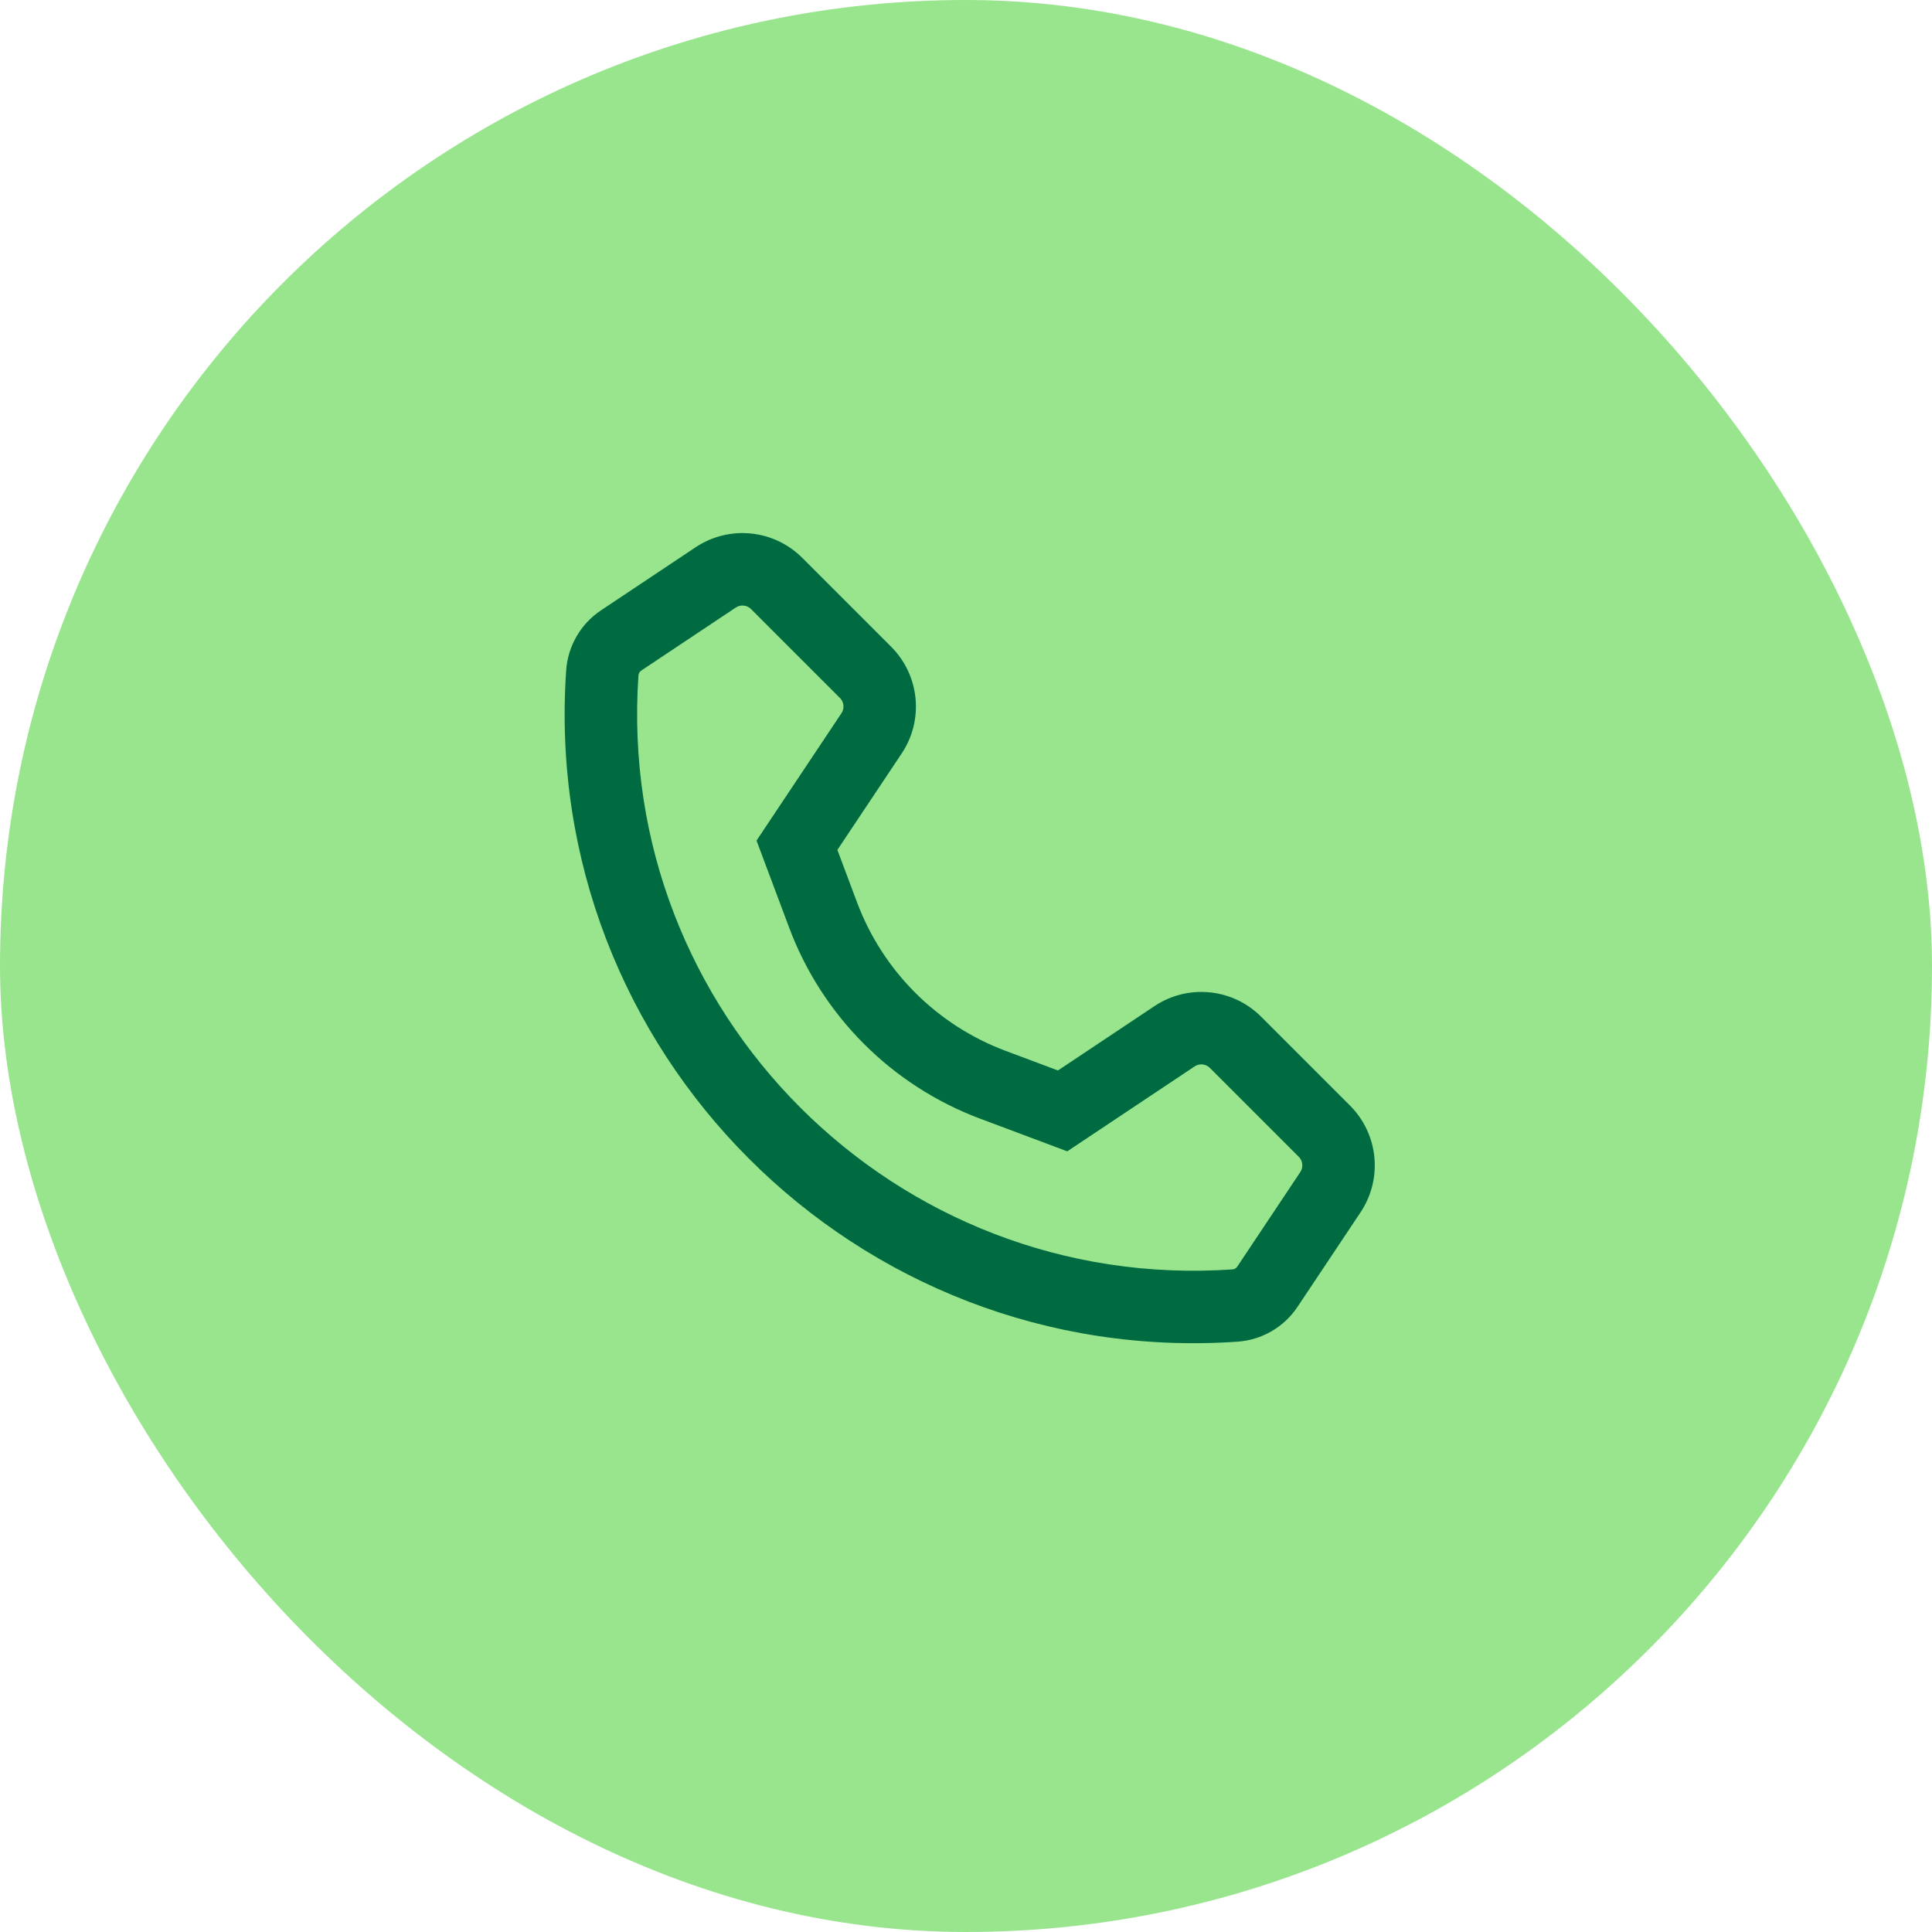
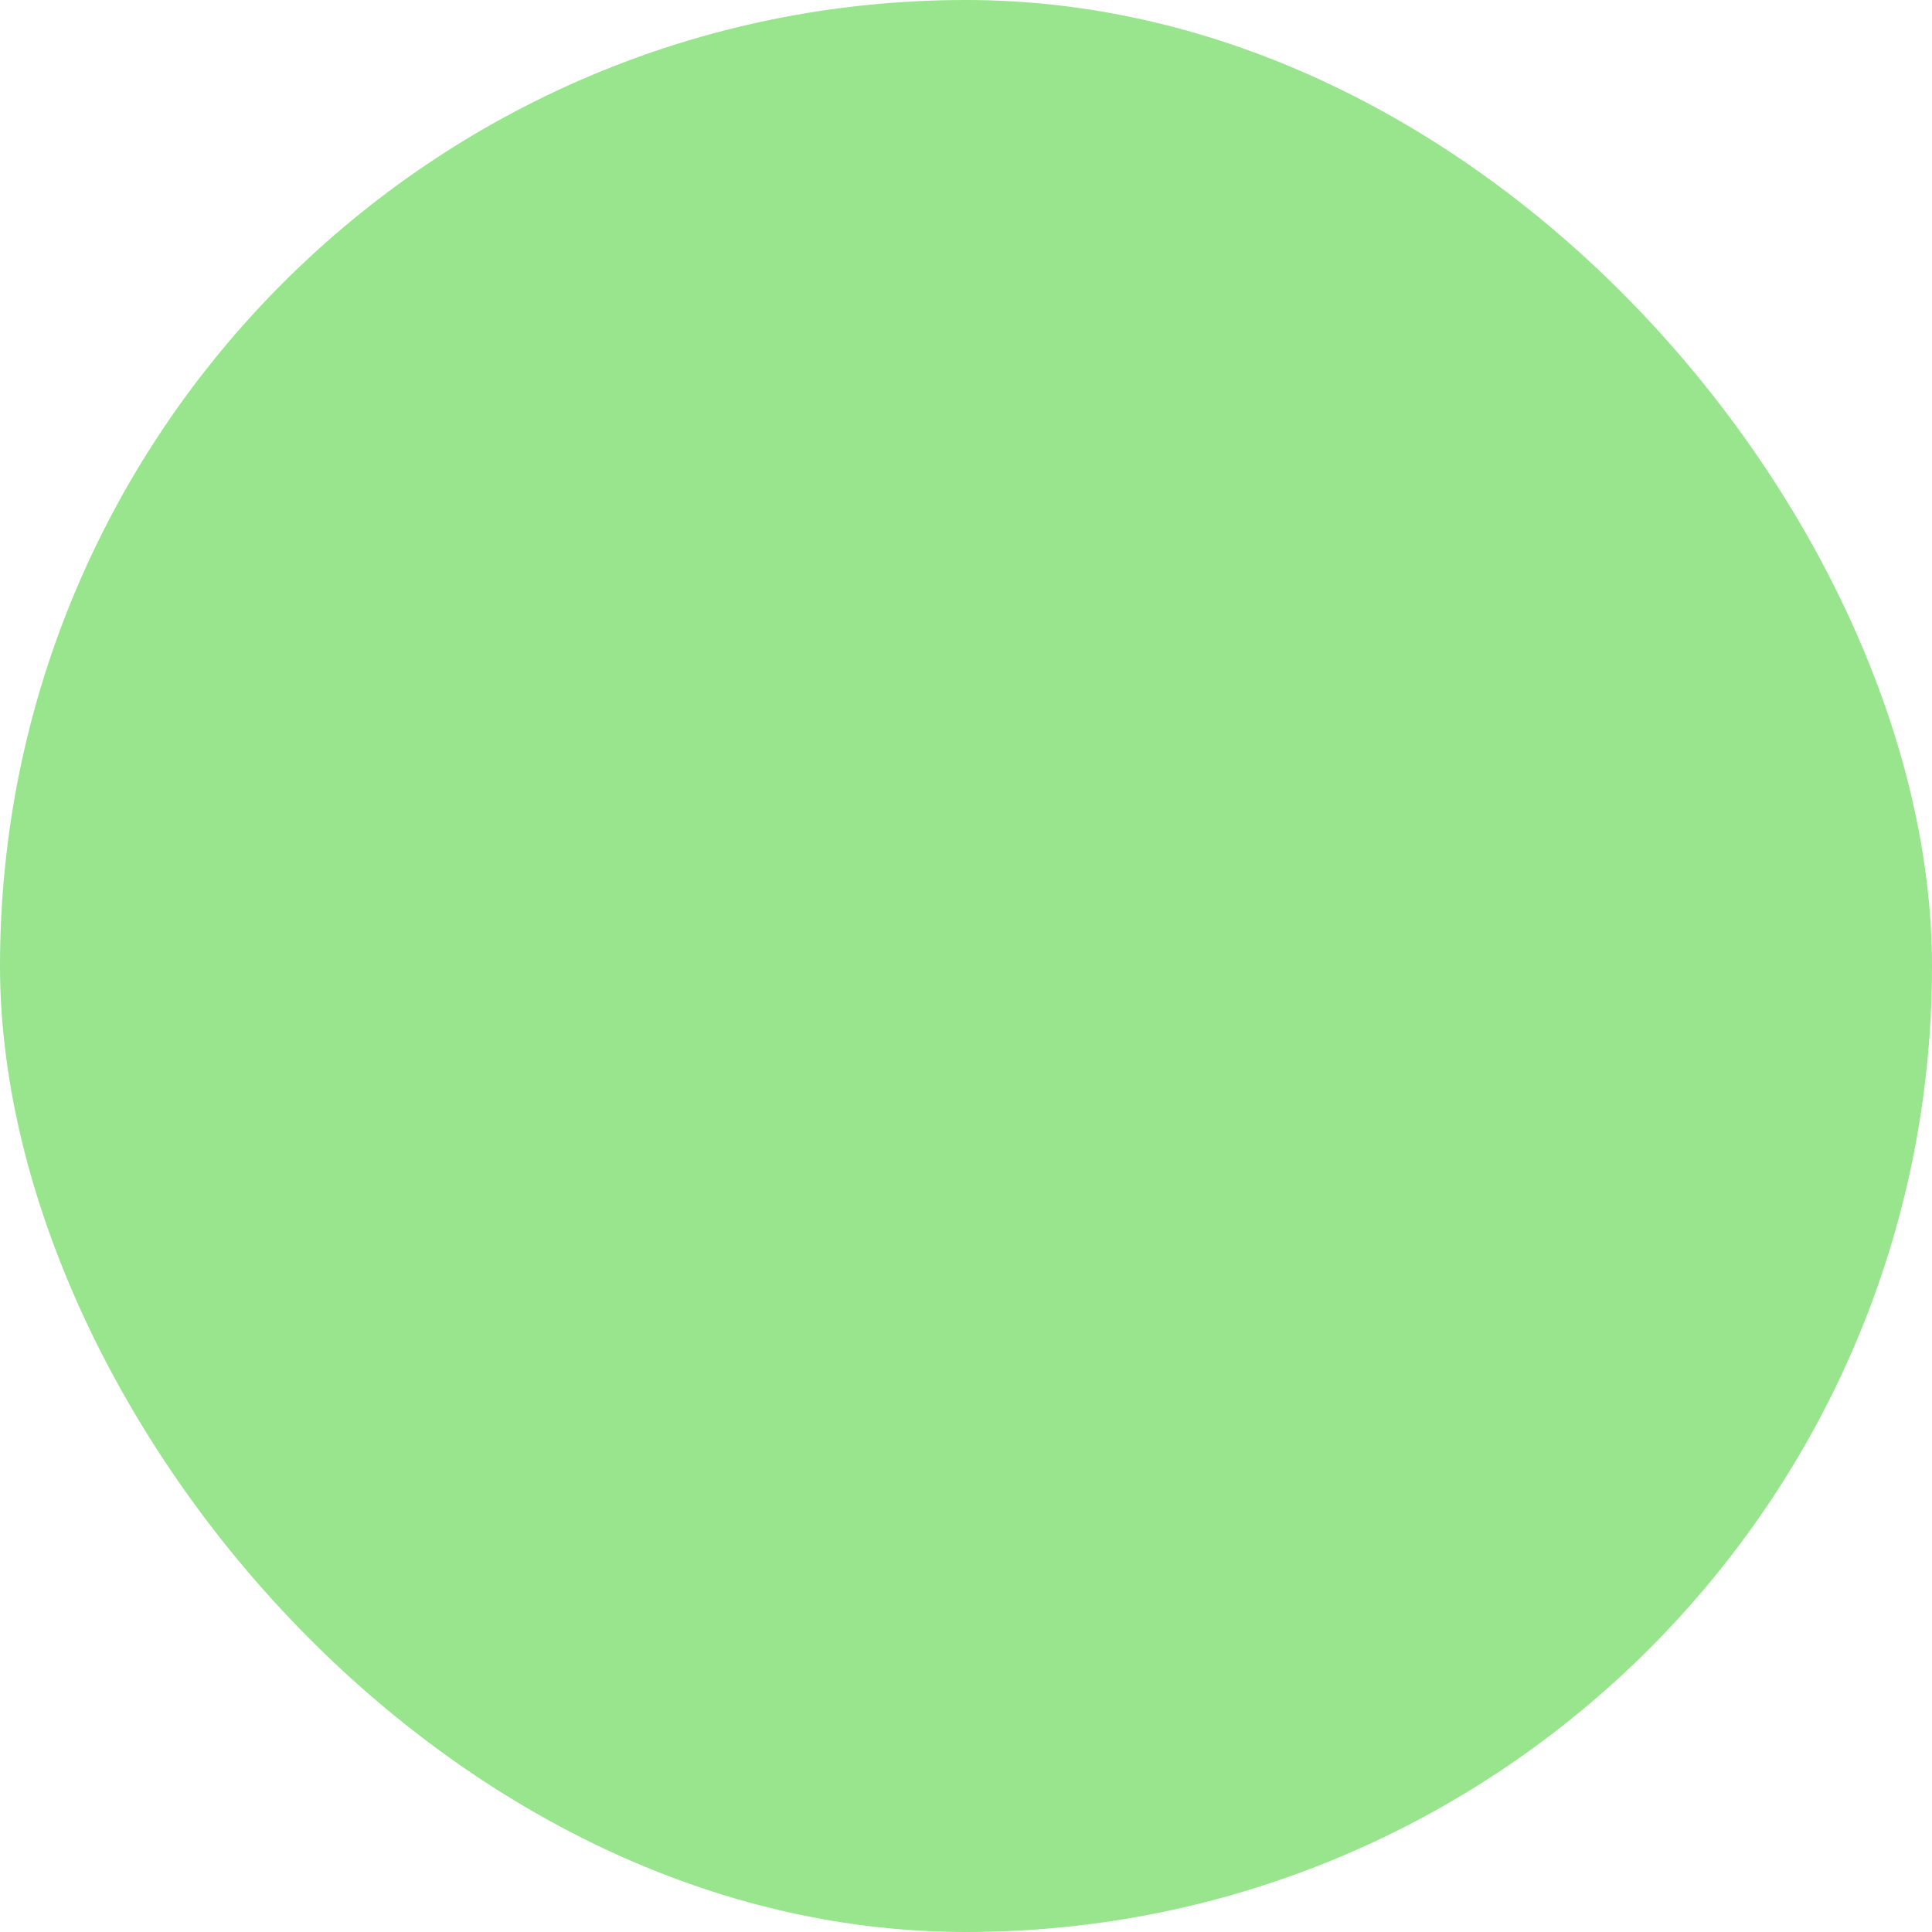
<svg xmlns="http://www.w3.org/2000/svg" width="80" height="80" viewBox="0 0 80 80" fill="none">
  <rect width="80" height="80" rx="40" fill="#98E58E" />
-   <path fill-rule="evenodd" clip-rule="evenodd" d="M33.22 23.099C32.04 21.919 30.192 21.736 28.804 22.661L24.886 25.273C24.046 25.833 23.514 26.751 23.444 27.758C22.356 43.539 35.461 56.644 51.242 55.556C52.249 55.486 53.167 54.954 53.727 54.114L56.339 50.196C57.264 48.808 57.081 46.96 55.901 45.78L52.22 42.099C51.04 40.919 49.192 40.736 47.804 41.661L43.807 44.326L41.634 43.511C38.794 42.446 36.554 40.206 35.489 37.366L34.674 35.193L37.339 31.196C38.264 29.808 38.081 27.96 36.901 26.78L33.22 23.099ZM31.099 25.22C30.93 25.052 30.666 25.025 30.468 25.157L29.438 25.844L26.55 27.769C26.484 27.813 26.443 27.885 26.437 27.964C25.474 41.929 37.071 53.526 51.036 52.563C51.115 52.557 51.187 52.516 51.231 52.45L53.843 48.532C53.975 48.334 53.949 48.07 53.78 47.901L50.099 44.22C49.93 44.051 49.666 44.025 49.468 44.157L44.193 47.674L40.581 46.32C36.93 44.951 34.049 42.07 32.68 38.419L31.326 34.807L34.843 29.532C34.975 29.334 34.949 29.07 34.78 28.901L32.05 26.172L31.099 25.22Z" fill="#006B40" />
</svg>